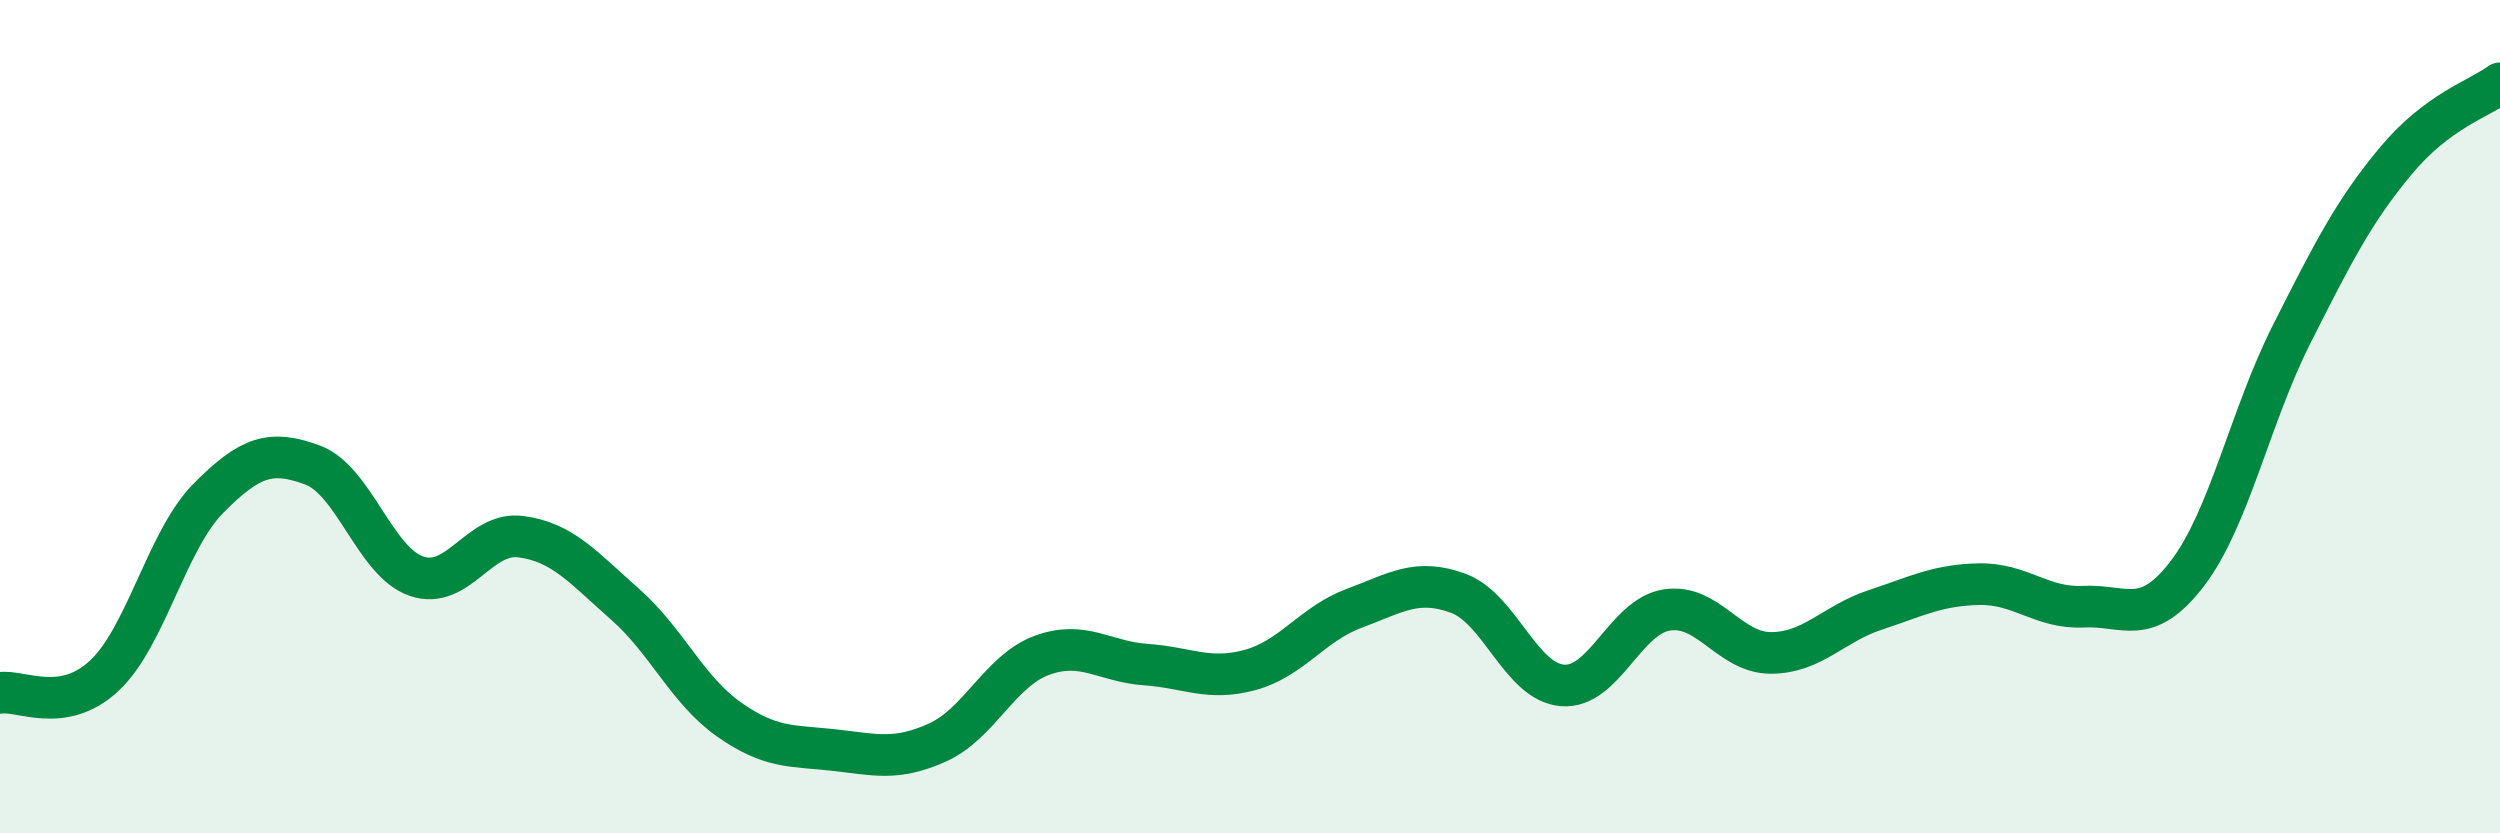
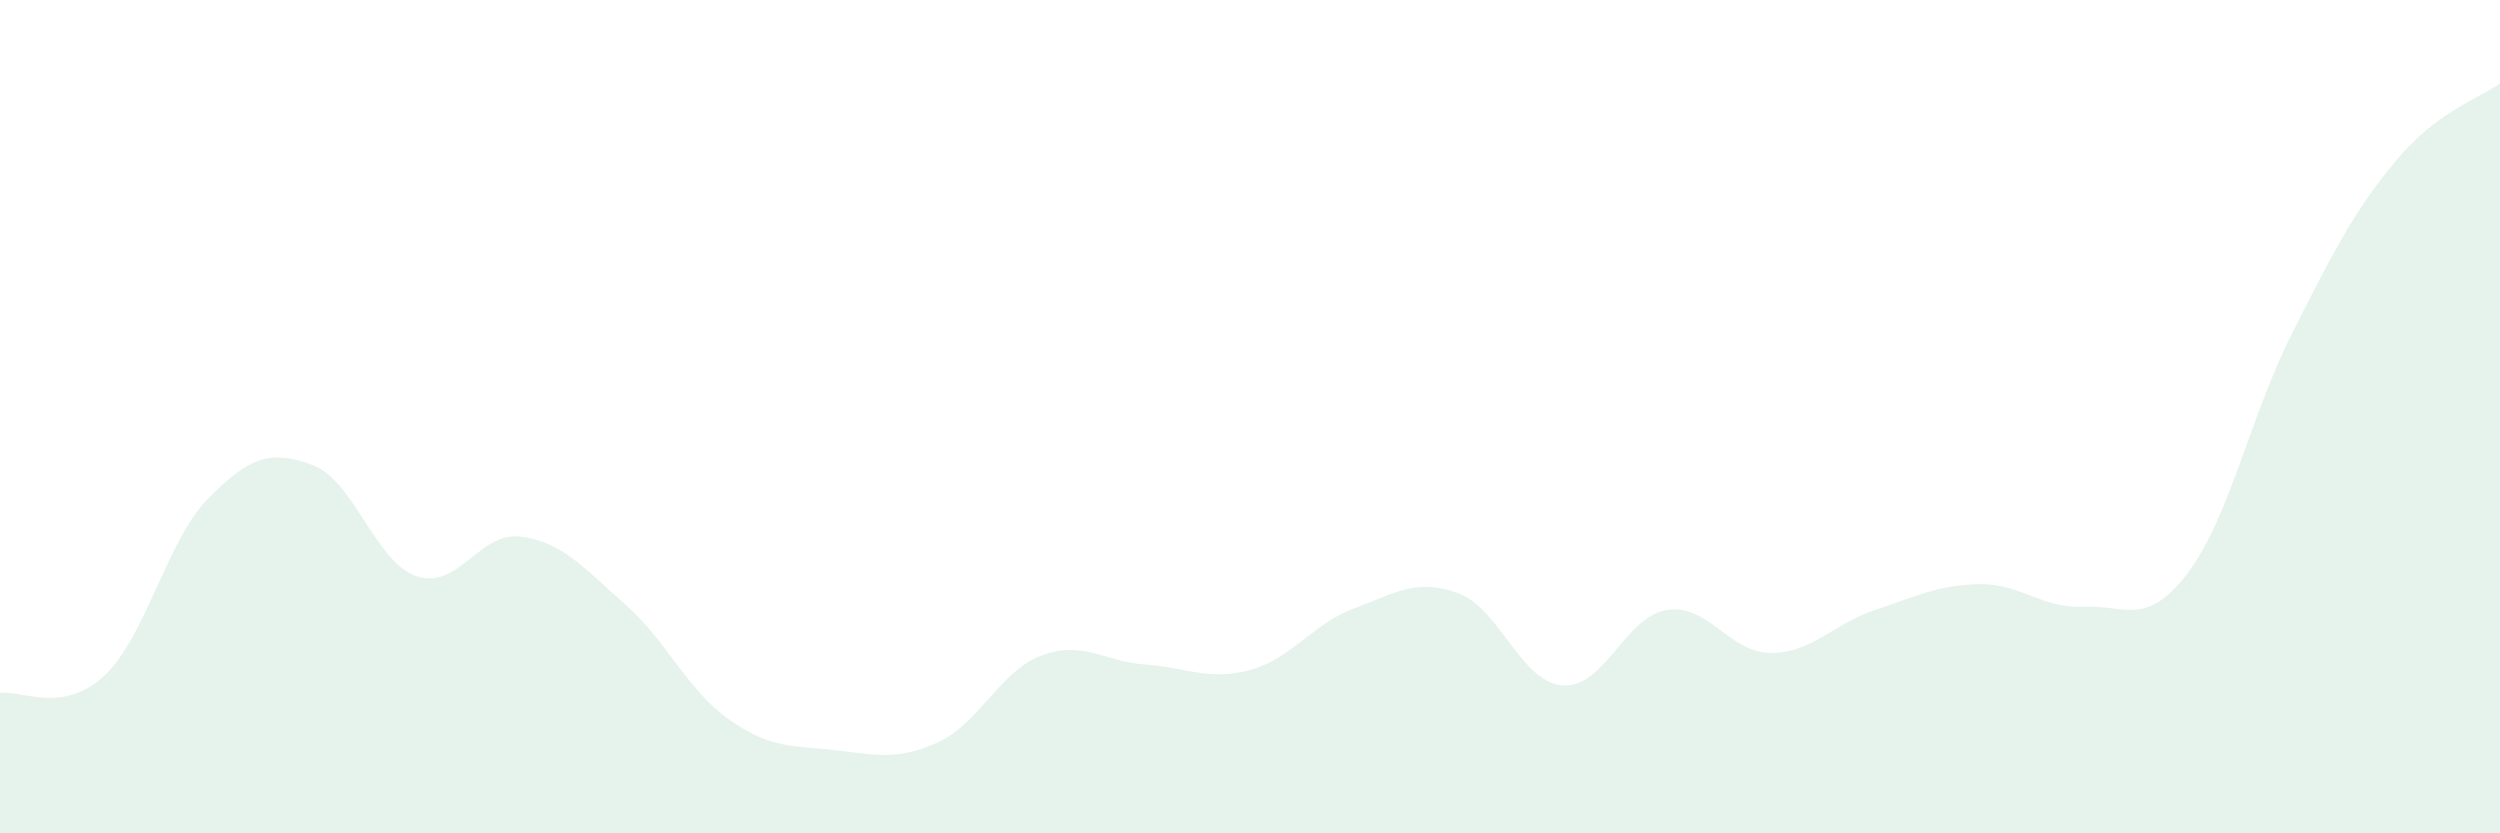
<svg xmlns="http://www.w3.org/2000/svg" width="60" height="20" viewBox="0 0 60 20">
  <path d="M 0,16.63 C 0.5,16.55 1.5,17.15 2.5,16.22 C 3.5,15.29 4,12.97 5,11.96 C 6,10.95 6.5,10.79 7.5,11.16 C 8.5,11.53 9,13.49 10,13.83 C 11,14.17 11.5,12.75 12.5,12.88 C 13.5,13.01 14,13.62 15,14.5 C 16,15.38 16.5,16.57 17.5,17.27 C 18.5,17.97 19,17.89 20,18 C 21,18.11 21.5,18.27 22.5,17.82 C 23.5,17.37 24,16.1 25,15.73 C 26,15.36 26.5,15.88 27.5,15.95 C 28.5,16.02 29,16.35 30,16.08 C 31,15.81 31.5,14.97 32.5,14.6 C 33.5,14.23 34,13.87 35,14.24 C 36,14.61 36.5,16.37 37.5,16.45 C 38.5,16.53 39,14.8 40,14.64 C 41,14.48 41.5,15.67 42.5,15.67 C 43.5,15.67 44,14.97 45,14.64 C 46,14.31 46.5,14.04 47.5,14.02 C 48.5,14 49,14.61 50,14.56 C 51,14.51 51.5,15.07 52.5,13.76 C 53.5,12.45 54,10 55,8.02 C 56,6.04 56.5,5.06 57.5,3.86 C 58.5,2.66 59.5,2.37 60,2L60 20L0 20Z" fill="#008740" opacity="0.1" stroke-linecap="round" stroke-linejoin="round" />
-   <path d="M 0,16.63 C 0.5,16.55 1.5,17.15 2.5,16.22 C 3.5,15.29 4,12.97 5,11.96 C 6,10.95 6.5,10.79 7.5,11.16 C 8.5,11.53 9,13.49 10,13.83 C 11,14.17 11.5,12.75 12.5,12.88 C 13.5,13.01 14,13.62 15,14.5 C 16,15.38 16.5,16.57 17.5,17.27 C 18.5,17.97 19,17.89 20,18 C 21,18.11 21.5,18.27 22.5,17.82 C 23.5,17.37 24,16.1 25,15.73 C 26,15.36 26.5,15.88 27.5,15.95 C 28.5,16.02 29,16.35 30,16.08 C 31,15.81 31.5,14.97 32.5,14.6 C 33.5,14.23 34,13.87 35,14.24 C 36,14.61 36.5,16.37 37.5,16.45 C 38.5,16.53 39,14.8 40,14.64 C 41,14.48 41.5,15.67 42.5,15.67 C 43.5,15.67 44,14.97 45,14.64 C 46,14.31 46.5,14.04 47.5,14.02 C 48.5,14 49,14.61 50,14.56 C 51,14.51 51.5,15.07 52.5,13.76 C 53.5,12.45 54,10 55,8.02 C 56,6.04 56.5,5.06 57.5,3.86 C 58.5,2.66 59.5,2.37 60,2" stroke="#008740" stroke-width="1" fill="none" stroke-linecap="round" stroke-linejoin="round" />
</svg>